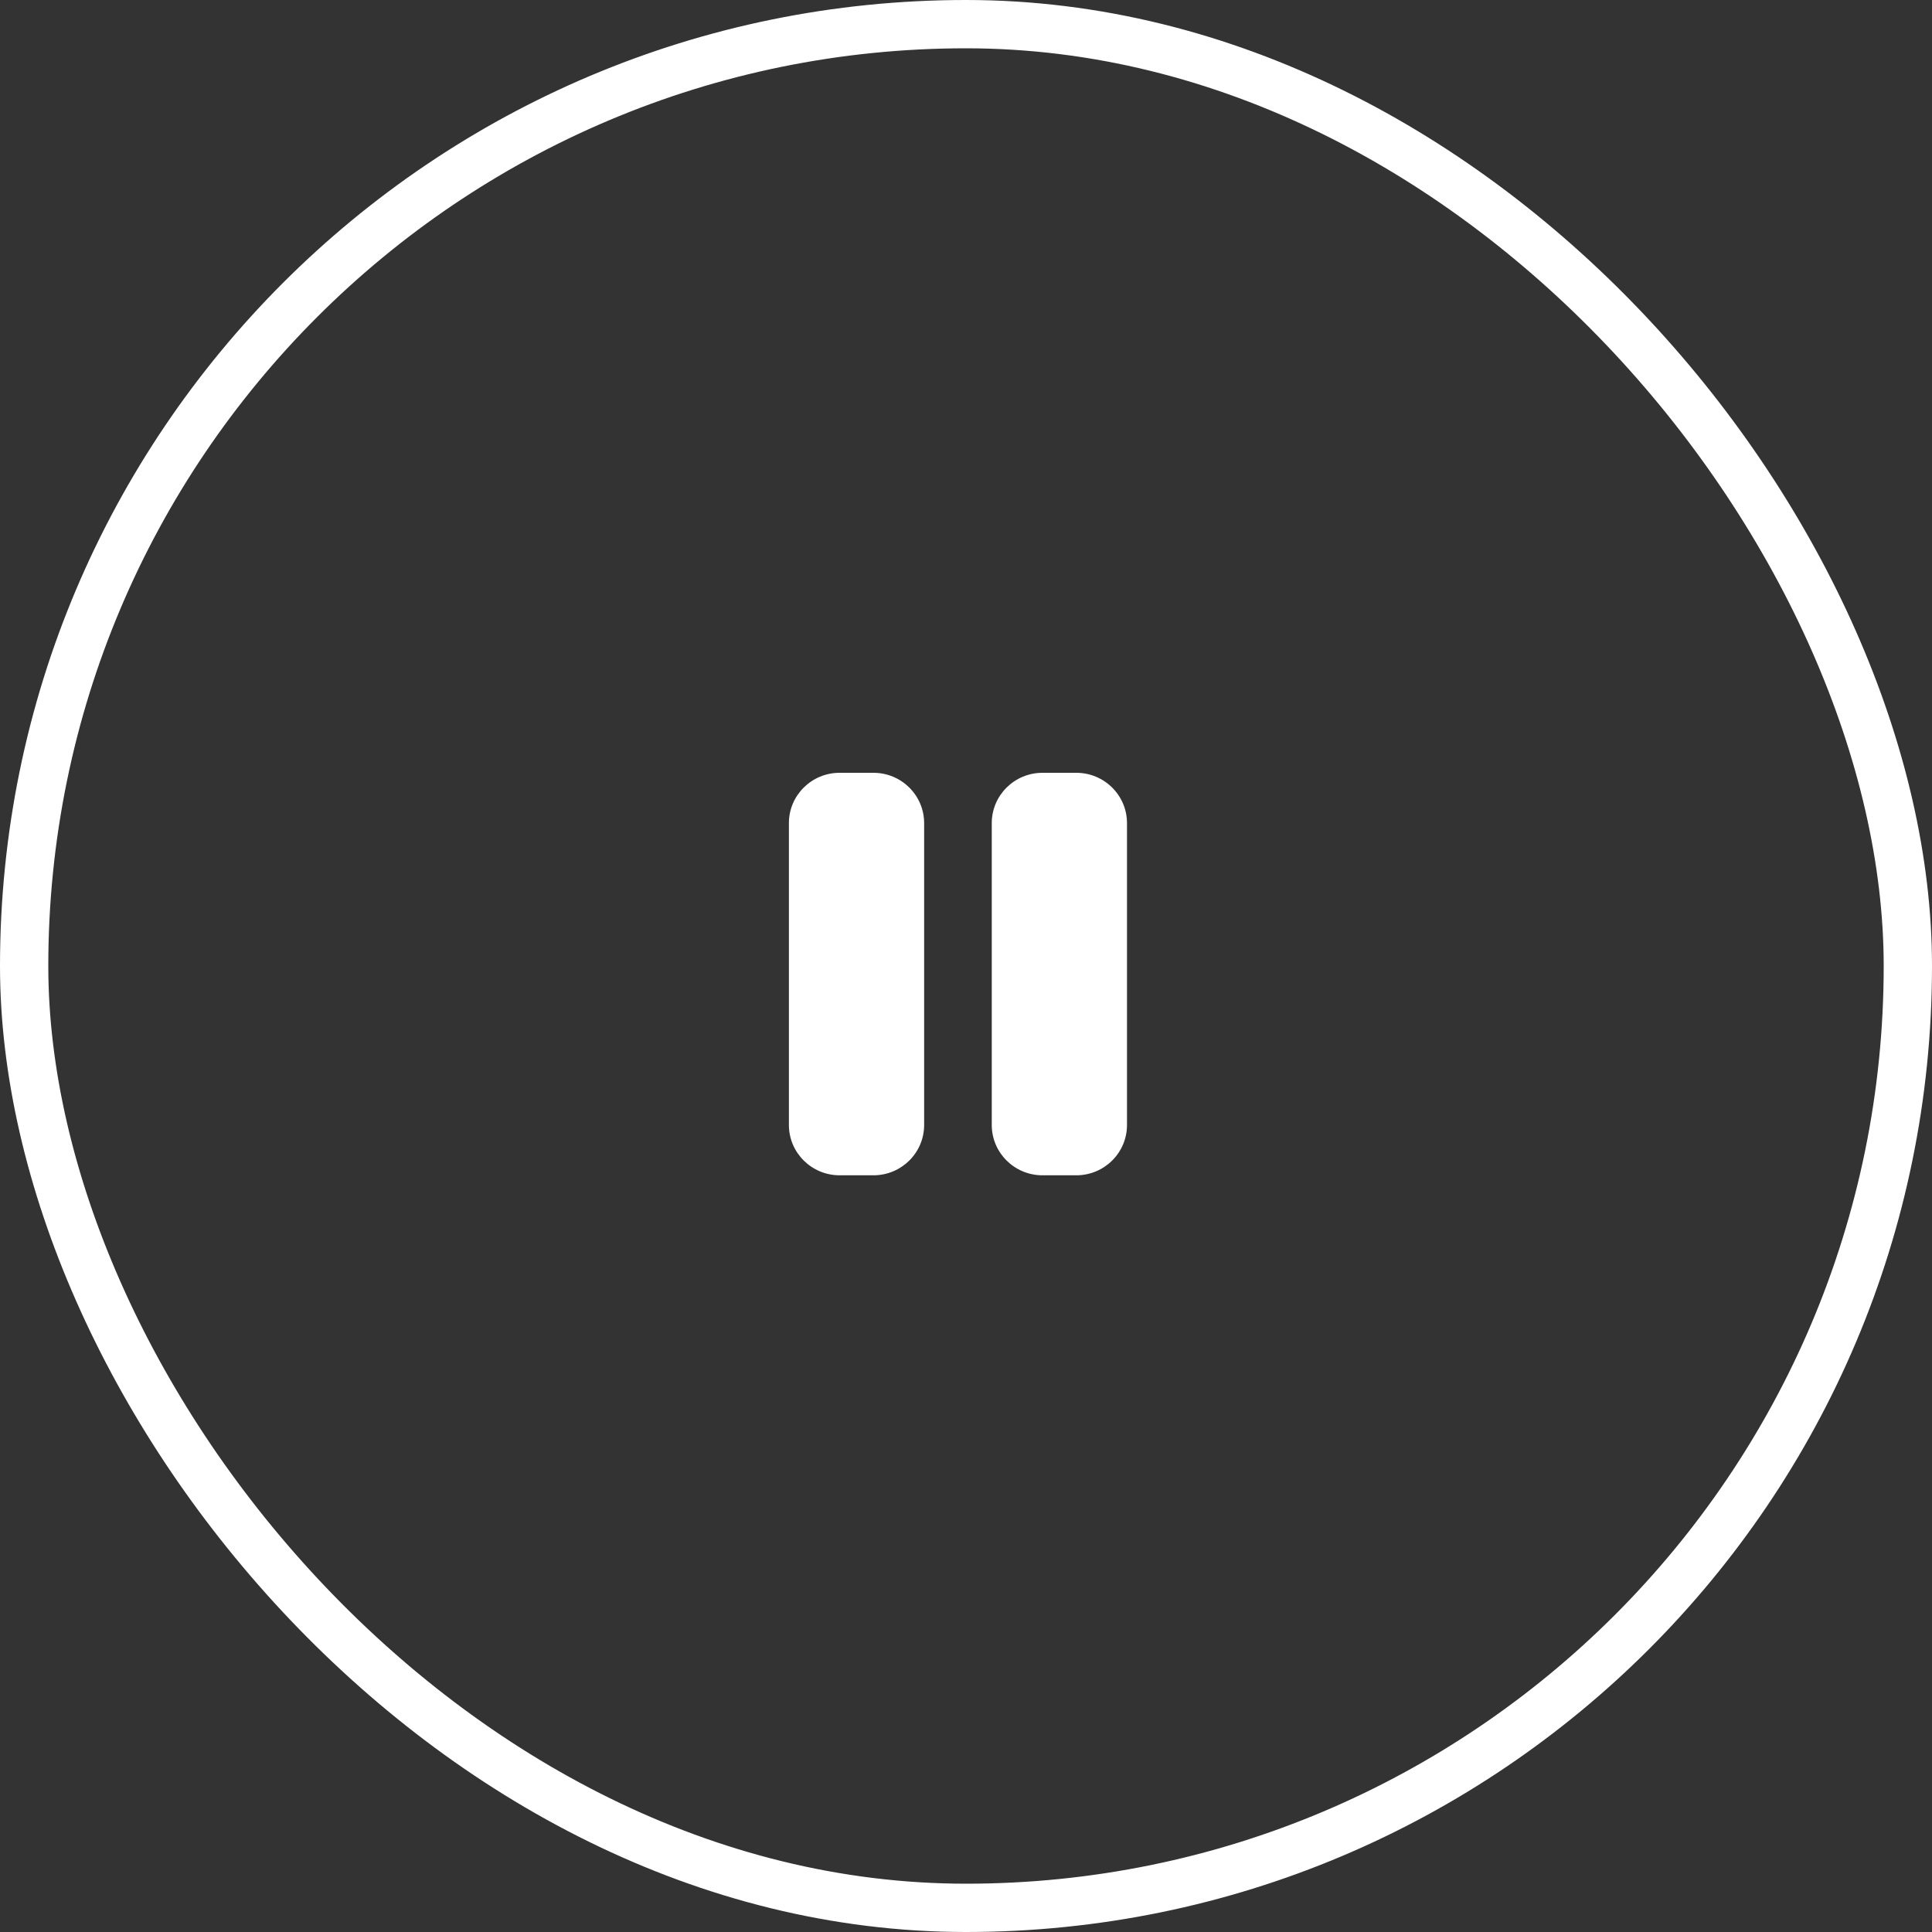
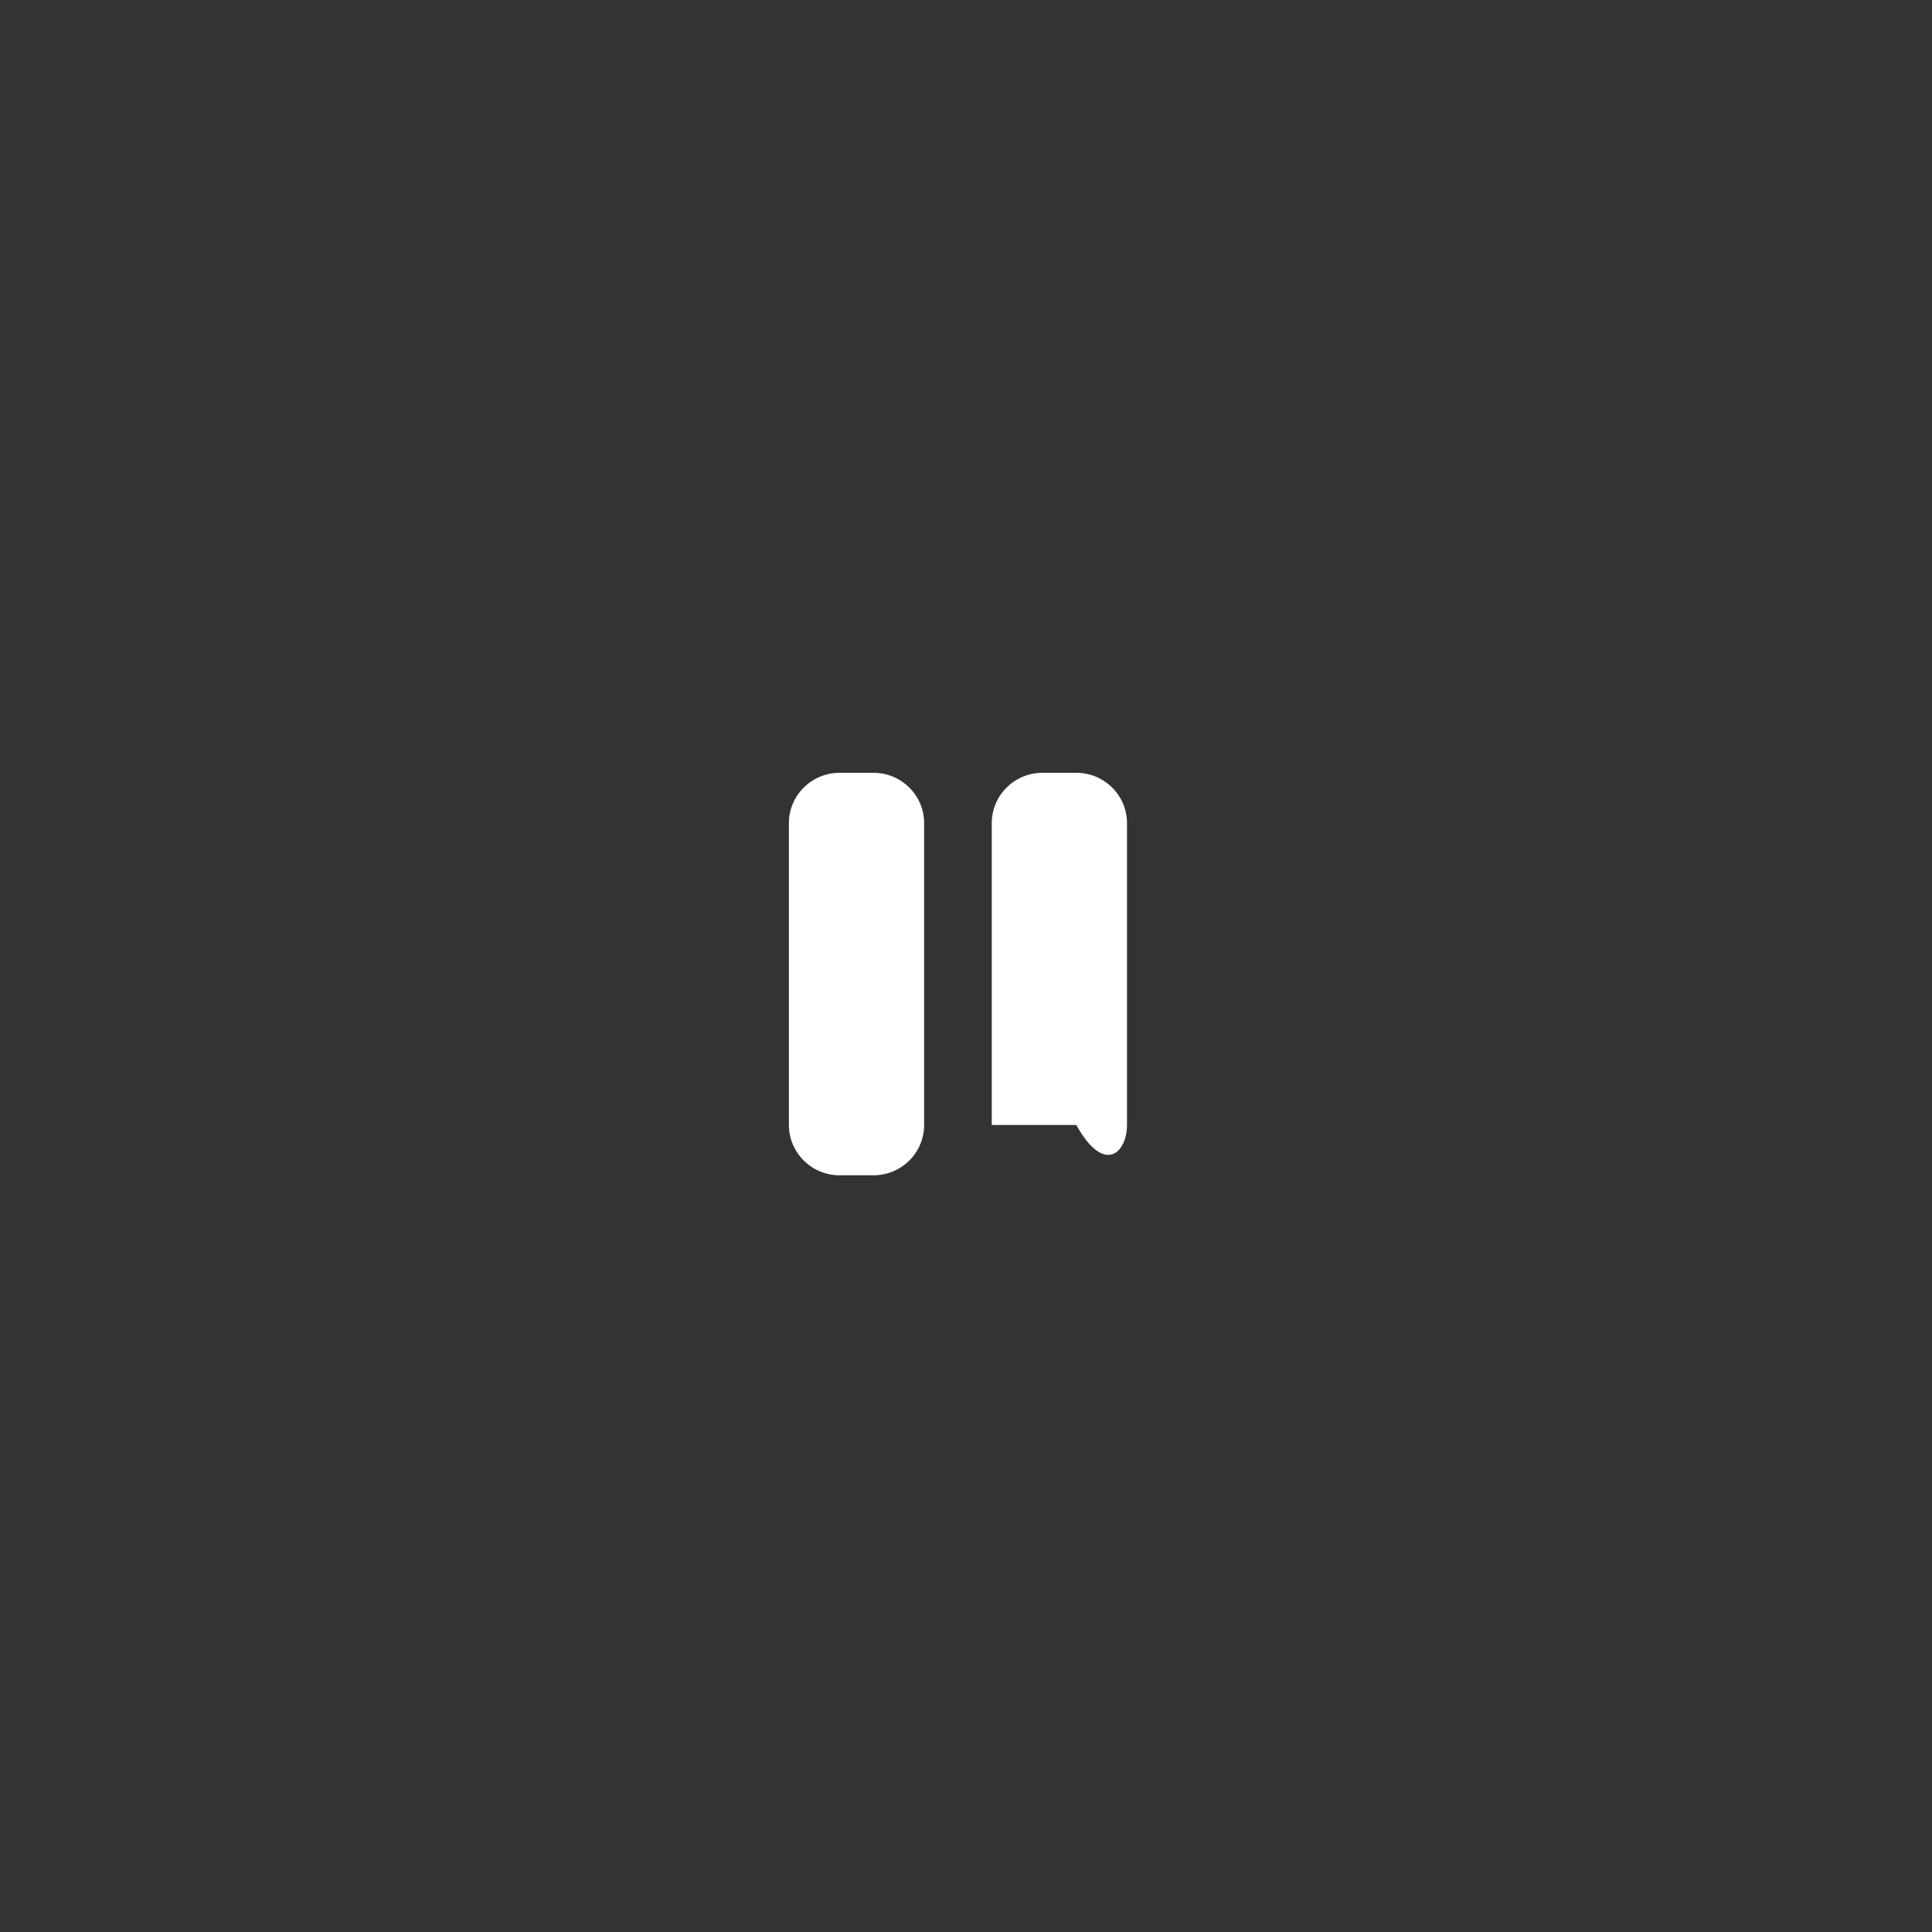
<svg xmlns="http://www.w3.org/2000/svg" width="120" height="120" viewBox="0 0 120 120" fill="none">
  <rect x="0" y="0" width="120" height="120" fill="#333333" stroke="none" />
-   <rect x="1.5" y="1.5" width="117" height="117" rx="58.5" stroke="white" stroke-width="3" />
-   <path d="M52.15 48C50.411 48 49 49.4 49 51.125V69.875C49 71.6 50.411 73 52.15 73H54.25C55.989 73 57.4 71.6 57.4 69.875V51.125C57.4 49.4 55.989 48 54.25 48H52.15ZM64.75 48C63.011 48 61.6 49.4 61.6 51.125V69.875C61.6 71.6 63.011 73 64.75 73H66.85C68.589 73 70 71.6 70 69.875V51.125C70 49.4 68.589 48 66.85 48H64.75Z" fill="white" />
+   <path d="M52.15 48C50.411 48 49 49.4 49 51.125V69.875C49 71.6 50.411 73 52.15 73H54.25C55.989 73 57.4 71.6 57.4 69.875V51.125C57.4 49.4 55.989 48 54.25 48H52.15ZM64.75 48C63.011 48 61.6 49.4 61.6 51.125V69.875H66.85C68.589 73 70 71.6 70 69.875V51.125C70 49.4 68.589 48 66.85 48H64.75Z" fill="white" />
</svg>